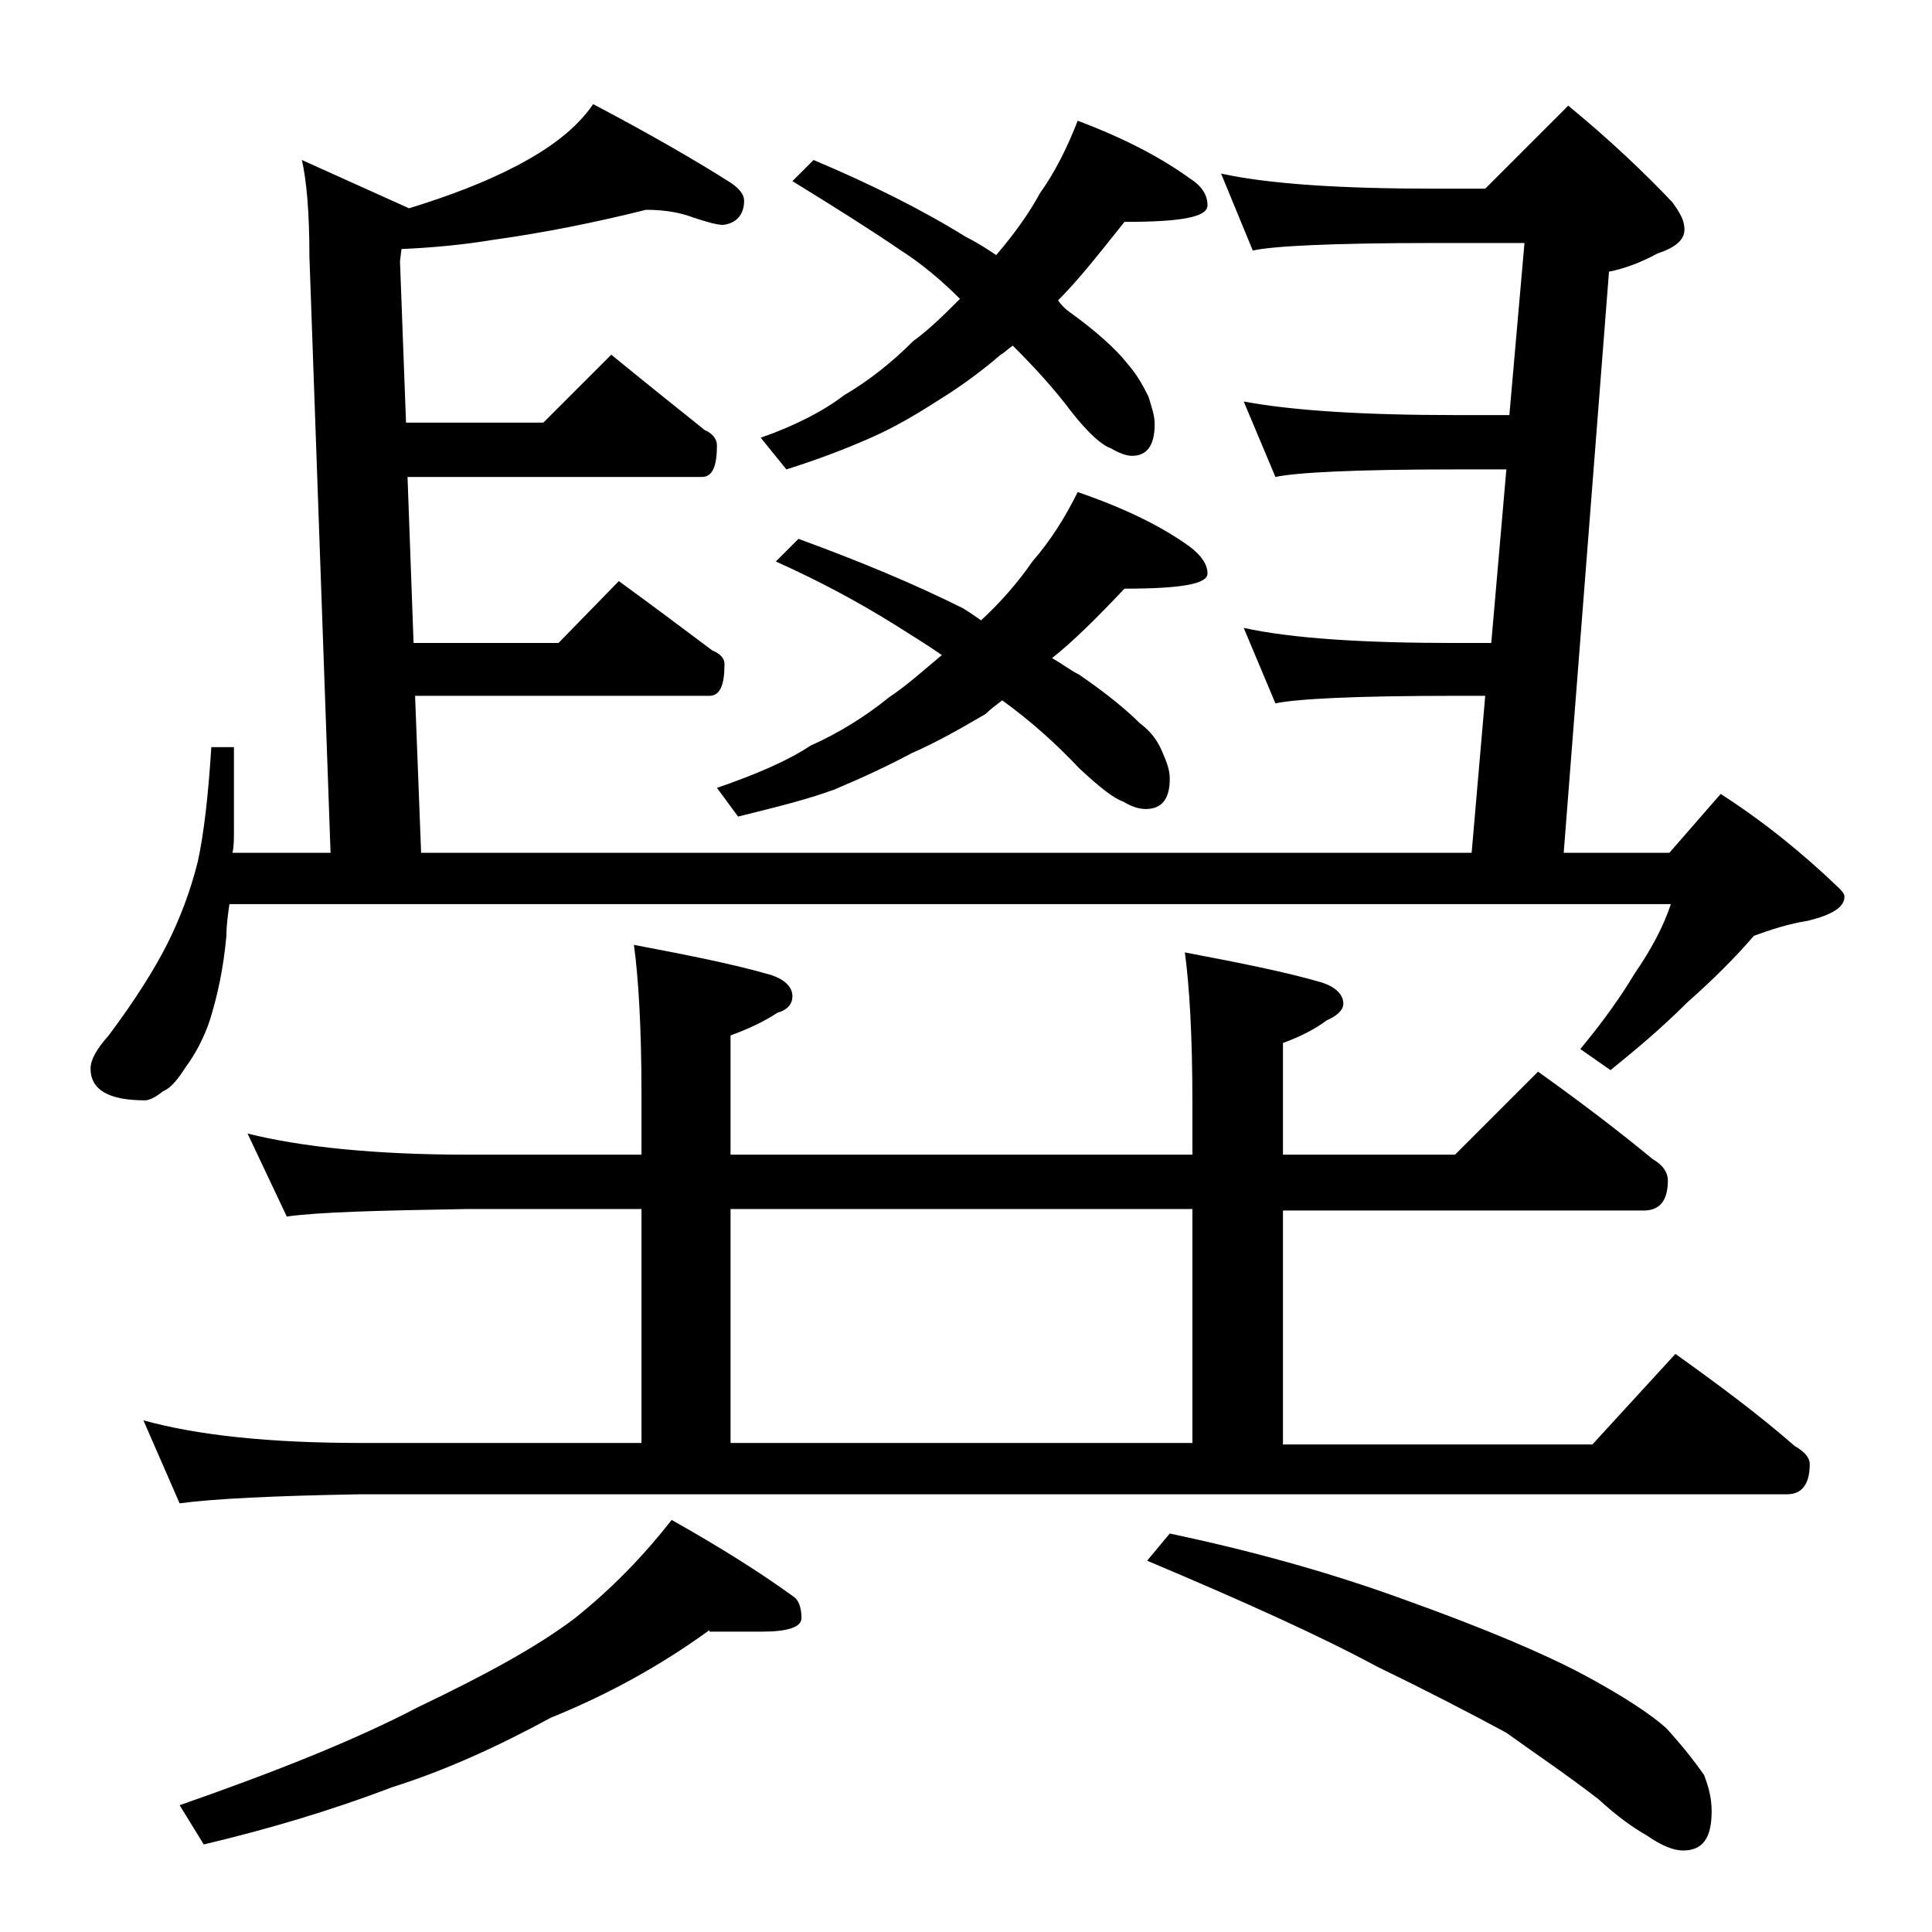
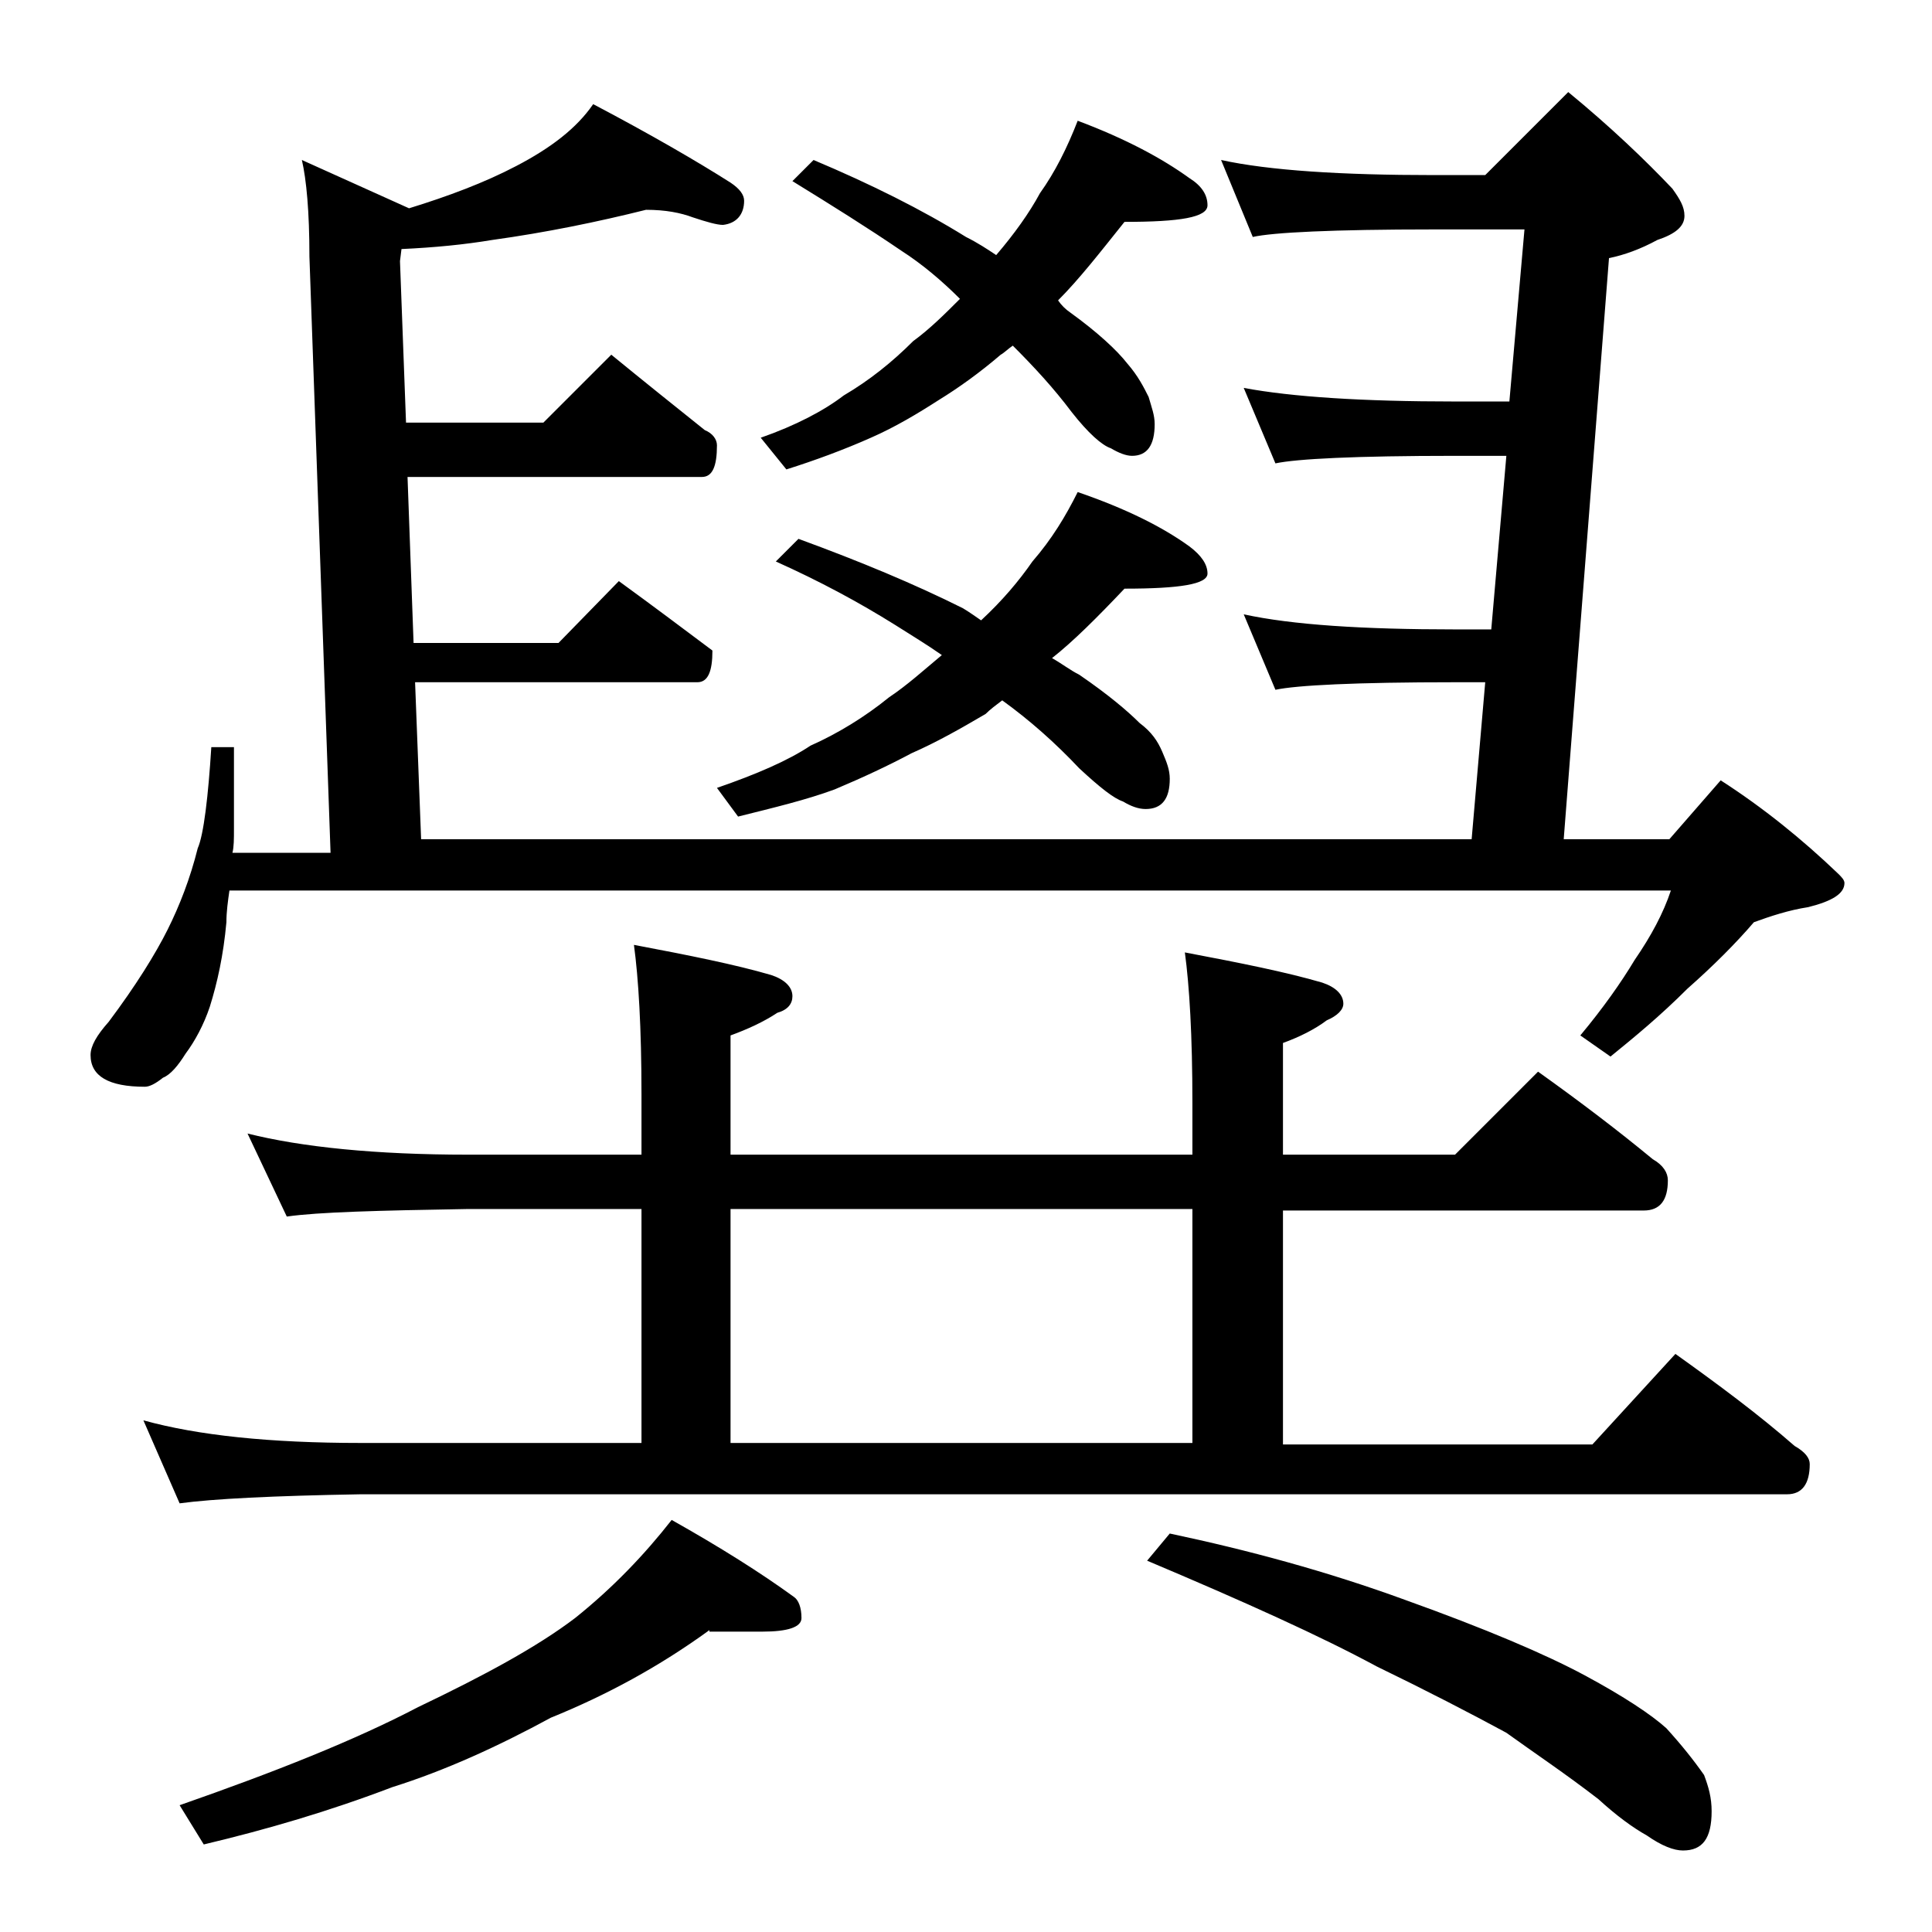
<svg xmlns="http://www.w3.org/2000/svg" version="1.1" id="Layer_1" x="0px" y="0px" viewBox="0 0 128 128" enable-background="new 0 0 128 128" xml:space="preserve">
-   <path d="M14,49.5h1.5v5.4c0,0.7,0,1.2-0.1,1.6h6.5L20.5,17c0-3-0.2-5.1-0.5-6.4l7.1,3.2c2.6-0.8,5-1.7,7.1-2.8  c2.3-1.2,4-2.5,5.1-4.1c3.8,2,6.9,3.8,9.1,5.2c0.6,0.4,0.9,0.8,0.9,1.2c0,0.9-0.5,1.5-1.4,1.6c-0.4,0-1.1-0.2-2-0.5  c-0.8-0.3-1.8-0.5-3.1-0.5c-3.2,0.8-6.6,1.5-10.2,2c-1.8,0.3-3.8,0.5-6,0.6l-0.1,0.8L26.9,28H36l4.5-4.5c2.2,1.8,4.2,3.4,6.2,5  c0.5,0.2,0.8,0.6,0.8,1c0,1.4-0.3,2.1-1,2.1H27l0.4,11H37l4-4.1c2.2,1.6,4.2,3.1,6.2,4.6c0.5,0.2,0.8,0.5,0.8,0.9  c0,1.4-0.3,2.1-1,2.1H27.5l0.4,10.4h69.6l0.9-10.4h-2c-6.6,0-10.5,0.2-11.9,0.5l-2.1-5c3.2,0.7,7.9,1,14,1h2.4l1-11.5h-3.4  c-6.6,0-10.5,0.2-11.9,0.5l-2.1-5c3.2,0.6,7.9,0.9,14,0.9h3.6l1-11.4h-6c-6.7,0-10.7,0.2-12,0.5l-2.1-5.1c3.2,0.7,8,1,14.1,1h3.4  l5.5-5.5c2.8,2.3,5.1,4.5,6.9,6.4c0.5,0.7,0.8,1.2,0.8,1.8c0,0.7-0.6,1.2-1.8,1.6c-1.1,0.6-2.2,1-3.2,1.2l-3,38.5h7l3.4-3.9  c2.8,1.8,5.4,3.9,7.8,6.2c0.2,0.2,0.4,0.4,0.4,0.6c0,0.7-0.8,1.2-2.4,1.6c-1.3,0.2-2.5,0.6-3.6,1c-1.2,1.4-2.7,2.9-4.4,4.4  c-1.8,1.8-3.5,3.2-5.1,4.5l-2-1.4c1.5-1.8,2.7-3.5,3.6-5c1.1-1.6,1.9-3.1,2.4-4.6H15.2c-0.1,0.7-0.2,1.4-0.2,2.1  c-0.2,2.2-0.6,4-1.1,5.6c-0.4,1.2-1,2.3-1.6,3.1c-0.5,0.8-1,1.4-1.5,1.6c-0.5,0.4-0.9,0.6-1.2,0.6c-2.4,0-3.6-0.7-3.6-2.1  c0-0.6,0.4-1.3,1.2-2.2c1.8-2.4,3.1-4.5,3.9-6.1c0.8-1.6,1.5-3.4,2-5.4C13.5,55.3,13.8,52.7,14,49.5z M16.4,75.1  C20,76,24.9,76.5,31,76.5h11.5v-4c0-4.4-0.2-7.7-0.5-9.9c3.7,0.7,6.7,1.3,9.1,2c0.9,0.3,1.4,0.8,1.4,1.4c0,0.5-0.3,0.9-1,1.1  c-0.9,0.6-2,1.1-3.1,1.5v7.9H79v-3.4c0-4.5-0.2-7.8-0.5-10c3.7,0.7,6.7,1.3,9.1,2c0.9,0.3,1.4,0.8,1.4,1.4c0,0.4-0.4,0.8-1.1,1.1  c-0.8,0.6-1.8,1.1-2.9,1.5v7.4h11.4l5.5-5.5c2.8,2,5.3,3.9,7.6,5.8c0.7,0.4,1,0.9,1,1.4c0,1.3-0.5,2-1.6,2H85v15.5h20.5l5.5-6  c2.8,2,5.5,4,7.9,6.1c0.7,0.4,1,0.8,1,1.2c0,1.3-0.5,2-1.5,2H23.9c-5.8,0.1-9.8,0.3-12,0.6l-2.4-5.5c3.6,1,8.4,1.5,14.4,1.5h18.6  V80.1H31c-5.9,0.1-9.9,0.2-12,0.5L16.4,75.1z M47,108c-3.3,2.4-6.8,4.3-10.5,5.8c-3.5,1.9-7,3.5-10.5,4.6c-4.2,1.6-8.3,2.8-12.5,3.8  l-1.6-2.6c6.3-2.2,11.6-4.3,15.8-6.5c4.4-2.1,7.9-4,10.4-5.9c2.5-2,4.6-4.2,6.4-6.5c3.2,1.8,5.9,3.5,8.1,5.1  c0.3,0.2,0.5,0.7,0.5,1.4c0,0.6-0.9,0.9-2.6,0.9H47z M71.4,32.6c3.2,1.1,5.6,2.3,7.4,3.6c0.8,0.6,1.2,1.2,1.2,1.8c0,0.7-1.8,1-5.5,1  c-1.8,1.9-3.4,3.5-4.8,4.6c0.7,0.4,1.2,0.8,1.8,1.1c1.9,1.3,3.2,2.4,4,3.2c0.8,0.6,1.2,1.2,1.5,1.9c0.3,0.7,0.5,1.2,0.5,1.8  c0,1.3-0.5,2-1.6,2c-0.5,0-1-0.2-1.5-0.5c-0.6-0.2-1.5-0.9-2.9-2.2c-1.6-1.7-3.3-3.2-5.1-4.5c-0.4,0.3-0.8,0.6-1.1,0.9  c-1.7,1-3.3,1.9-4.9,2.6c-1.5,0.8-3.2,1.6-5.1,2.4c-1.9,0.7-4,1.2-6.4,1.8l-1.4-1.9c2.6-0.9,4.7-1.8,6.2-2.8  c1.8-0.8,3.6-1.9,5.2-3.2c1.2-0.8,2.3-1.8,3.5-2.8c-1-0.7-2-1.3-3.1-2c-2.4-1.5-5-2.9-7.9-4.2l1.5-1.5c4.1,1.5,7.7,3,10.9,4.6  c0.5,0.3,0.9,0.6,1.2,0.8c1.4-1.3,2.5-2.6,3.4-3.9C69.7,35.7,70.6,34.2,71.4,32.6z M48.4,95.6H79V80.1H48.4V95.6z M71.4,8  c3.2,1.2,5.6,2.5,7.4,3.8c0.8,0.5,1.2,1.1,1.2,1.8c0,0.8-1.8,1.1-5.5,1.1c-1.6,2-3,3.8-4.4,5.2c0.2,0.3,0.5,0.6,0.8,0.8  c1.8,1.3,3.1,2.5,3.8,3.4c0.7,0.8,1.1,1.6,1.4,2.2c0.2,0.7,0.4,1.2,0.4,1.8c0,1.4-0.5,2.1-1.5,2.1c-0.4,0-0.9-0.2-1.4-0.5  c-0.6-0.2-1.5-1-2.6-2.4c-1.2-1.6-2.5-3-3.9-4.4c-0.3,0.2-0.6,0.5-0.8,0.6c-1.4,1.2-2.8,2.2-4.1,3c-1.4,0.9-2.9,1.8-4.5,2.5  c-1.8,0.8-3.7,1.5-5.6,2.1L50.4,29c2.3-0.8,4.2-1.8,5.5-2.8c1.7-1,3.2-2.2,4.6-3.6c1.1-0.8,2.1-1.8,3.1-2.8  c-1.2-1.2-2.5-2.3-3.9-3.2c-2.2-1.5-4.6-3-7.2-4.6l1.4-1.4c3.8,1.6,7.2,3.3,10.1,5.1c0.8,0.4,1.4,0.8,2,1.2c1.2-1.4,2.2-2.8,2.9-4.1  C69.9,11.4,70.7,9.8,71.4,8z M77.5,101.6c5.2,1.1,10.4,2.5,15.6,4.4c5.3,1.9,9.3,3.6,11.9,5c2.6,1.4,4.4,2.6,5.4,3.5  c1,1.1,1.8,2.1,2.5,3.1c0.3,0.8,0.5,1.5,0.5,2.4c0,1.8-0.6,2.6-1.9,2.6c-0.6,0-1.4-0.3-2.4-1c-0.9-0.5-2-1.3-3.2-2.4  c-2.2-1.7-4.3-3.1-6.1-4.4c-2.4-1.3-5.3-2.8-8.6-4.4c-3.7-2-8.8-4.3-15.2-7L77.5,101.6z" />
+   <path d="M14,49.5h1.5v5.4c0,0.7,0,1.2-0.1,1.6h6.5L20.5,17c0-3-0.2-5.1-0.5-6.4l7.1,3.2c2.6-0.8,5-1.7,7.1-2.8  c2.3-1.2,4-2.5,5.1-4.1c3.8,2,6.9,3.8,9.1,5.2c0.6,0.4,0.9,0.8,0.9,1.2c0,0.9-0.5,1.5-1.4,1.6c-0.4,0-1.1-0.2-2-0.5  c-0.8-0.3-1.8-0.5-3.1-0.5c-3.2,0.8-6.6,1.5-10.2,2c-1.8,0.3-3.8,0.5-6,0.6l-0.1,0.8L26.9,28H36l4.5-4.5c2.2,1.8,4.2,3.4,6.2,5  c0.5,0.2,0.8,0.6,0.8,1c0,1.4-0.3,2.1-1,2.1H27l0.4,11H37l4-4.1c2.2,1.6,4.2,3.1,6.2,4.6c0,1.4-0.3,2.1-1,2.1H27.5l0.4,10.4h69.6l0.9-10.4h-2c-6.6,0-10.5,0.2-11.9,0.5l-2.1-5c3.2,0.7,7.9,1,14,1h2.4l1-11.5h-3.4  c-6.6,0-10.5,0.2-11.9,0.5l-2.1-5c3.2,0.6,7.9,0.9,14,0.9h3.6l1-11.4h-6c-6.7,0-10.7,0.2-12,0.5l-2.1-5.1c3.2,0.7,8,1,14.1,1h3.4  l5.5-5.5c2.8,2.3,5.1,4.5,6.9,6.4c0.5,0.7,0.8,1.2,0.8,1.8c0,0.7-0.6,1.2-1.8,1.6c-1.1,0.6-2.2,1-3.2,1.2l-3,38.5h7l3.4-3.9  c2.8,1.8,5.4,3.9,7.8,6.2c0.2,0.2,0.4,0.4,0.4,0.6c0,0.7-0.8,1.2-2.4,1.6c-1.3,0.2-2.5,0.6-3.6,1c-1.2,1.4-2.7,2.9-4.4,4.4  c-1.8,1.8-3.5,3.2-5.1,4.5l-2-1.4c1.5-1.8,2.7-3.5,3.6-5c1.1-1.6,1.9-3.1,2.4-4.6H15.2c-0.1,0.7-0.2,1.4-0.2,2.1  c-0.2,2.2-0.6,4-1.1,5.6c-0.4,1.2-1,2.3-1.6,3.1c-0.5,0.8-1,1.4-1.5,1.6c-0.5,0.4-0.9,0.6-1.2,0.6c-2.4,0-3.6-0.7-3.6-2.1  c0-0.6,0.4-1.3,1.2-2.2c1.8-2.4,3.1-4.5,3.9-6.1c0.8-1.6,1.5-3.4,2-5.4C13.5,55.3,13.8,52.7,14,49.5z M16.4,75.1  C20,76,24.9,76.5,31,76.5h11.5v-4c0-4.4-0.2-7.7-0.5-9.9c3.7,0.7,6.7,1.3,9.1,2c0.9,0.3,1.4,0.8,1.4,1.4c0,0.5-0.3,0.9-1,1.1  c-0.9,0.6-2,1.1-3.1,1.5v7.9H79v-3.4c0-4.5-0.2-7.8-0.5-10c3.7,0.7,6.7,1.3,9.1,2c0.9,0.3,1.4,0.8,1.4,1.4c0,0.4-0.4,0.8-1.1,1.1  c-0.8,0.6-1.8,1.1-2.9,1.5v7.4h11.4l5.5-5.5c2.8,2,5.3,3.9,7.6,5.8c0.7,0.4,1,0.9,1,1.4c0,1.3-0.5,2-1.6,2H85v15.5h20.5l5.5-6  c2.8,2,5.5,4,7.9,6.1c0.7,0.4,1,0.8,1,1.2c0,1.3-0.5,2-1.5,2H23.9c-5.8,0.1-9.8,0.3-12,0.6l-2.4-5.5c3.6,1,8.4,1.5,14.4,1.5h18.6  V80.1H31c-5.9,0.1-9.9,0.2-12,0.5L16.4,75.1z M47,108c-3.3,2.4-6.8,4.3-10.5,5.8c-3.5,1.9-7,3.5-10.5,4.6c-4.2,1.6-8.3,2.8-12.5,3.8  l-1.6-2.6c6.3-2.2,11.6-4.3,15.8-6.5c4.4-2.1,7.9-4,10.4-5.9c2.5-2,4.6-4.2,6.4-6.5c3.2,1.8,5.9,3.5,8.1,5.1  c0.3,0.2,0.5,0.7,0.5,1.4c0,0.6-0.9,0.9-2.6,0.9H47z M71.4,32.6c3.2,1.1,5.6,2.3,7.4,3.6c0.8,0.6,1.2,1.2,1.2,1.8c0,0.7-1.8,1-5.5,1  c-1.8,1.9-3.4,3.5-4.8,4.6c0.7,0.4,1.2,0.8,1.8,1.1c1.9,1.3,3.2,2.4,4,3.2c0.8,0.6,1.2,1.2,1.5,1.9c0.3,0.7,0.5,1.2,0.5,1.8  c0,1.3-0.5,2-1.6,2c-0.5,0-1-0.2-1.5-0.5c-0.6-0.2-1.5-0.9-2.9-2.2c-1.6-1.7-3.3-3.2-5.1-4.5c-0.4,0.3-0.8,0.6-1.1,0.9  c-1.7,1-3.3,1.9-4.9,2.6c-1.5,0.8-3.2,1.6-5.1,2.4c-1.9,0.7-4,1.2-6.4,1.8l-1.4-1.9c2.6-0.9,4.7-1.8,6.2-2.8  c1.8-0.8,3.6-1.9,5.2-3.2c1.2-0.8,2.3-1.8,3.5-2.8c-1-0.7-2-1.3-3.1-2c-2.4-1.5-5-2.9-7.9-4.2l1.5-1.5c4.1,1.5,7.7,3,10.9,4.6  c0.5,0.3,0.9,0.6,1.2,0.8c1.4-1.3,2.5-2.6,3.4-3.9C69.7,35.7,70.6,34.2,71.4,32.6z M48.4,95.6H79V80.1H48.4V95.6z M71.4,8  c3.2,1.2,5.6,2.5,7.4,3.8c0.8,0.5,1.2,1.1,1.2,1.8c0,0.8-1.8,1.1-5.5,1.1c-1.6,2-3,3.8-4.4,5.2c0.2,0.3,0.5,0.6,0.8,0.8  c1.8,1.3,3.1,2.5,3.8,3.4c0.7,0.8,1.1,1.6,1.4,2.2c0.2,0.7,0.4,1.2,0.4,1.8c0,1.4-0.5,2.1-1.5,2.1c-0.4,0-0.9-0.2-1.4-0.5  c-0.6-0.2-1.5-1-2.6-2.4c-1.2-1.6-2.5-3-3.9-4.4c-0.3,0.2-0.6,0.5-0.8,0.6c-1.4,1.2-2.8,2.2-4.1,3c-1.4,0.9-2.9,1.8-4.5,2.5  c-1.8,0.8-3.7,1.5-5.6,2.1L50.4,29c2.3-0.8,4.2-1.8,5.5-2.8c1.7-1,3.2-2.2,4.6-3.6c1.1-0.8,2.1-1.8,3.1-2.8  c-1.2-1.2-2.5-2.3-3.9-3.2c-2.2-1.5-4.6-3-7.2-4.6l1.4-1.4c3.8,1.6,7.2,3.3,10.1,5.1c0.8,0.4,1.4,0.8,2,1.2c1.2-1.4,2.2-2.8,2.9-4.1  C69.9,11.4,70.7,9.8,71.4,8z M77.5,101.6c5.2,1.1,10.4,2.5,15.6,4.4c5.3,1.9,9.3,3.6,11.9,5c2.6,1.4,4.4,2.6,5.4,3.5  c1,1.1,1.8,2.1,2.5,3.1c0.3,0.8,0.5,1.5,0.5,2.4c0,1.8-0.6,2.6-1.9,2.6c-0.6,0-1.4-0.3-2.4-1c-0.9-0.5-2-1.3-3.2-2.4  c-2.2-1.7-4.3-3.1-6.1-4.4c-2.4-1.3-5.3-2.8-8.6-4.4c-3.7-2-8.8-4.3-15.2-7L77.5,101.6z" />
</svg>